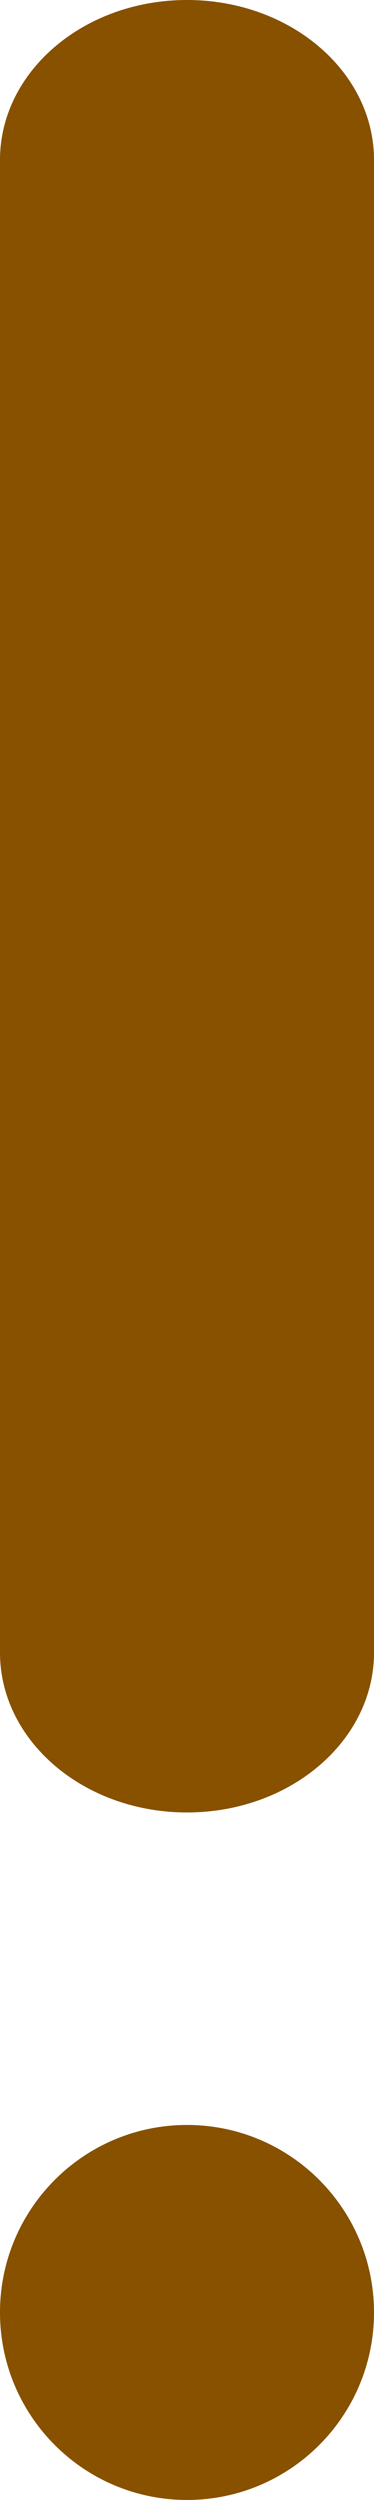
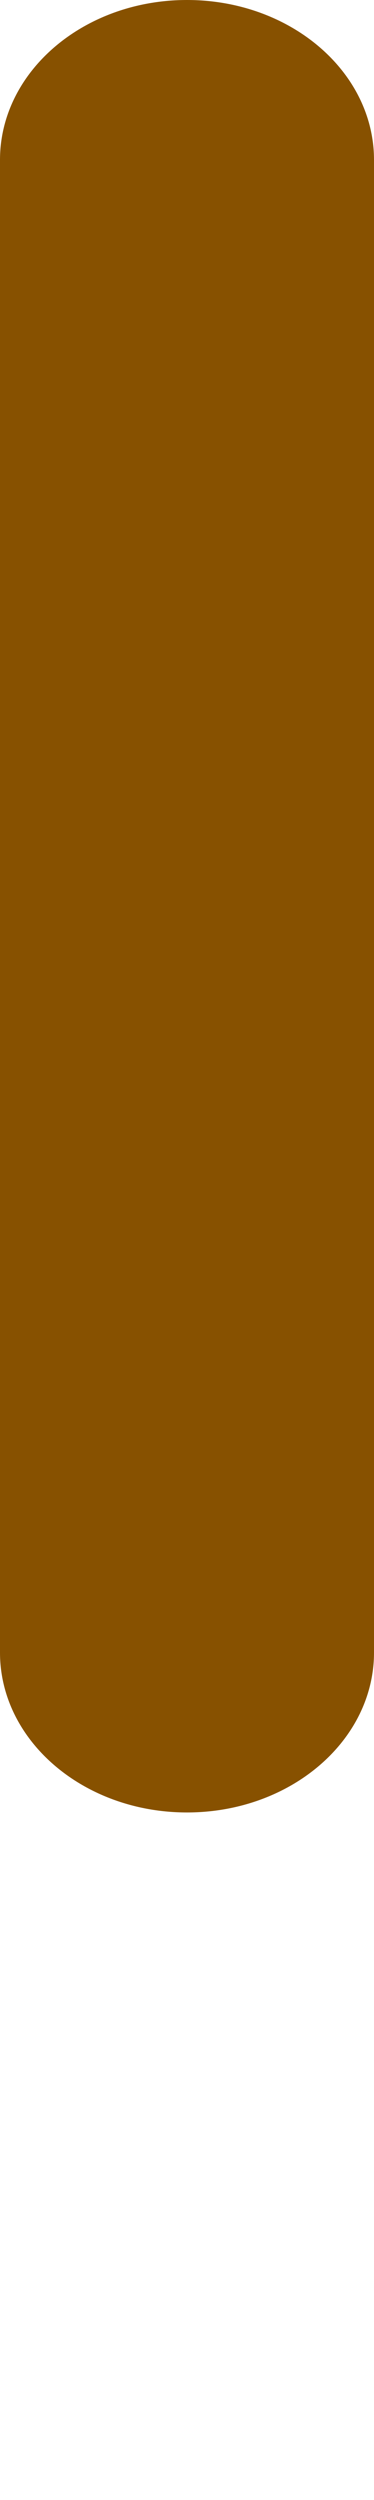
<svg xmlns="http://www.w3.org/2000/svg" width="6" height="40" viewBox="0 0 6 40" fill="none">
-   <path d="M-2.21207e-07 37C-8.00262e-08 35.343 1.343 34 3 34C4.657 34 6 35.343 6 37C6 38.657 4.657 40 3 40C1.343 40 -3.62388e-07 38.657 -2.21207e-07 37Z" fill="#875100" />
  <path fill-rule="evenodd" clip-rule="evenodd" d="M3 29C1.343 29 -2.06907e-06 27.854 -1.97445e-06 26.441L-3.75509e-07 2.559C-2.80895e-07 1.146 1.343 3.87073e-07 3 5.03837e-07C4.657 6.206e-07 6 1.146 6 2.559L6 26.441C6 27.854 4.657 29 3 29Z" fill="#875100" />
</svg>